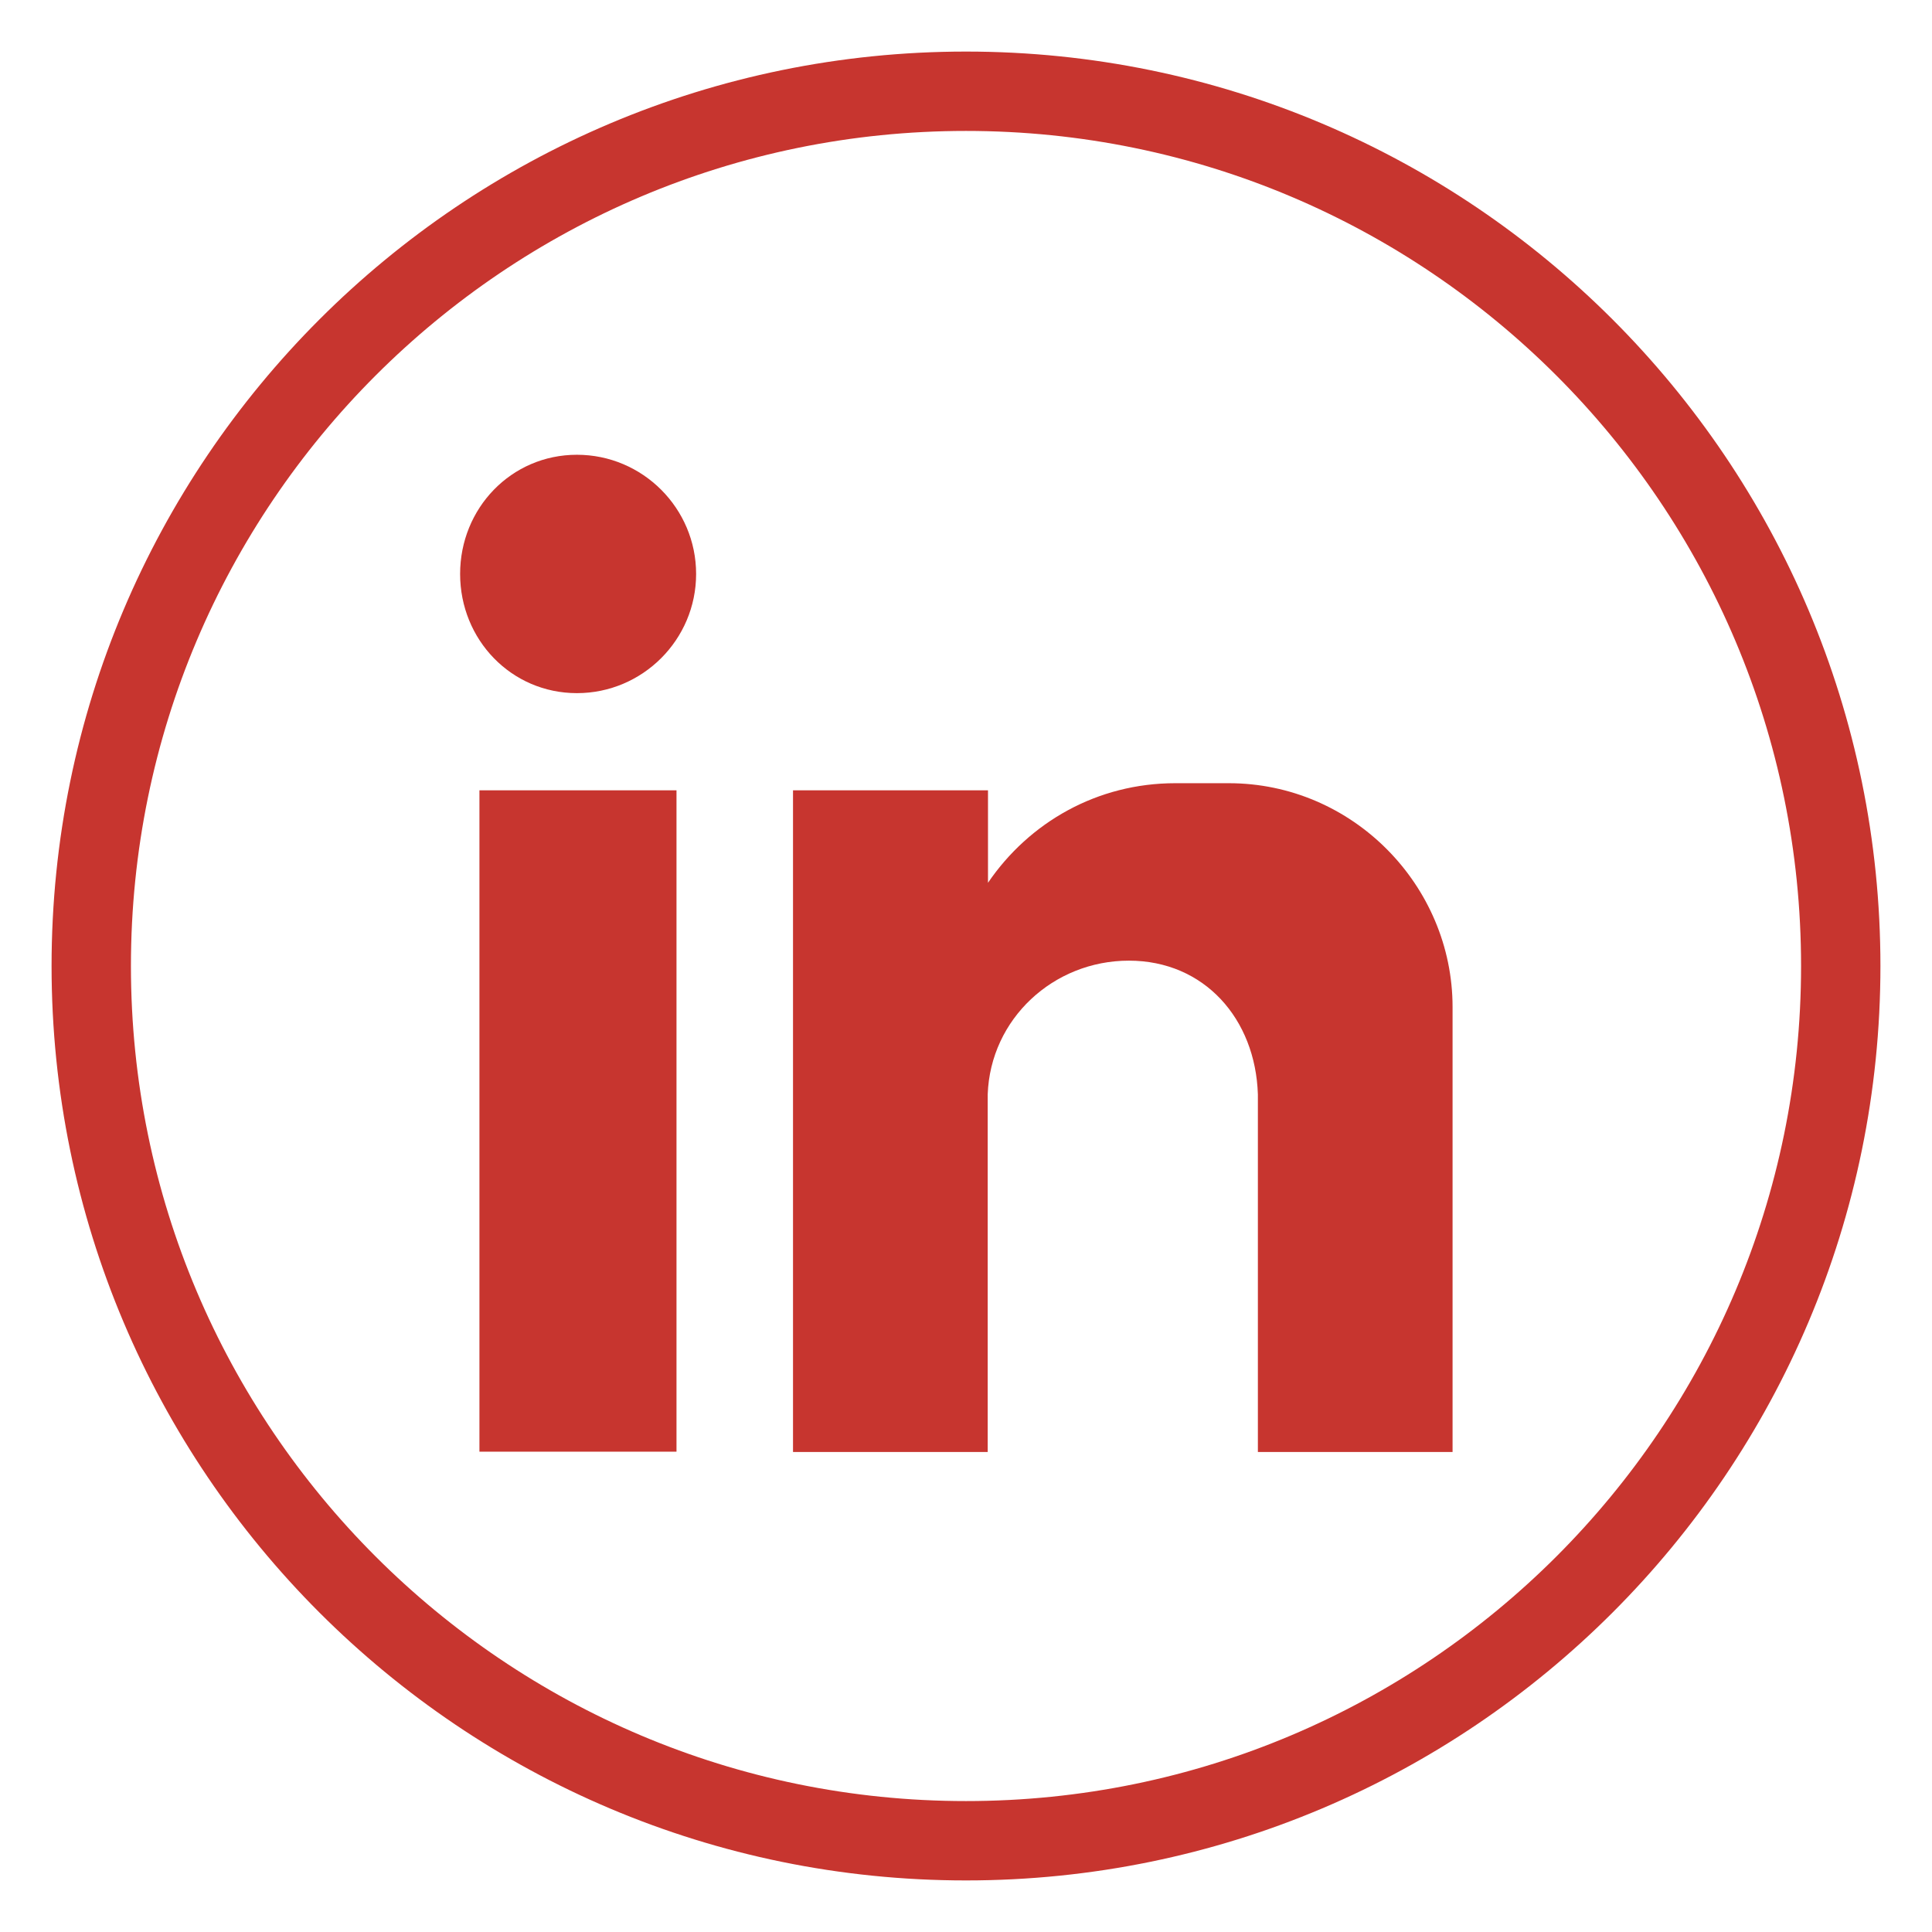
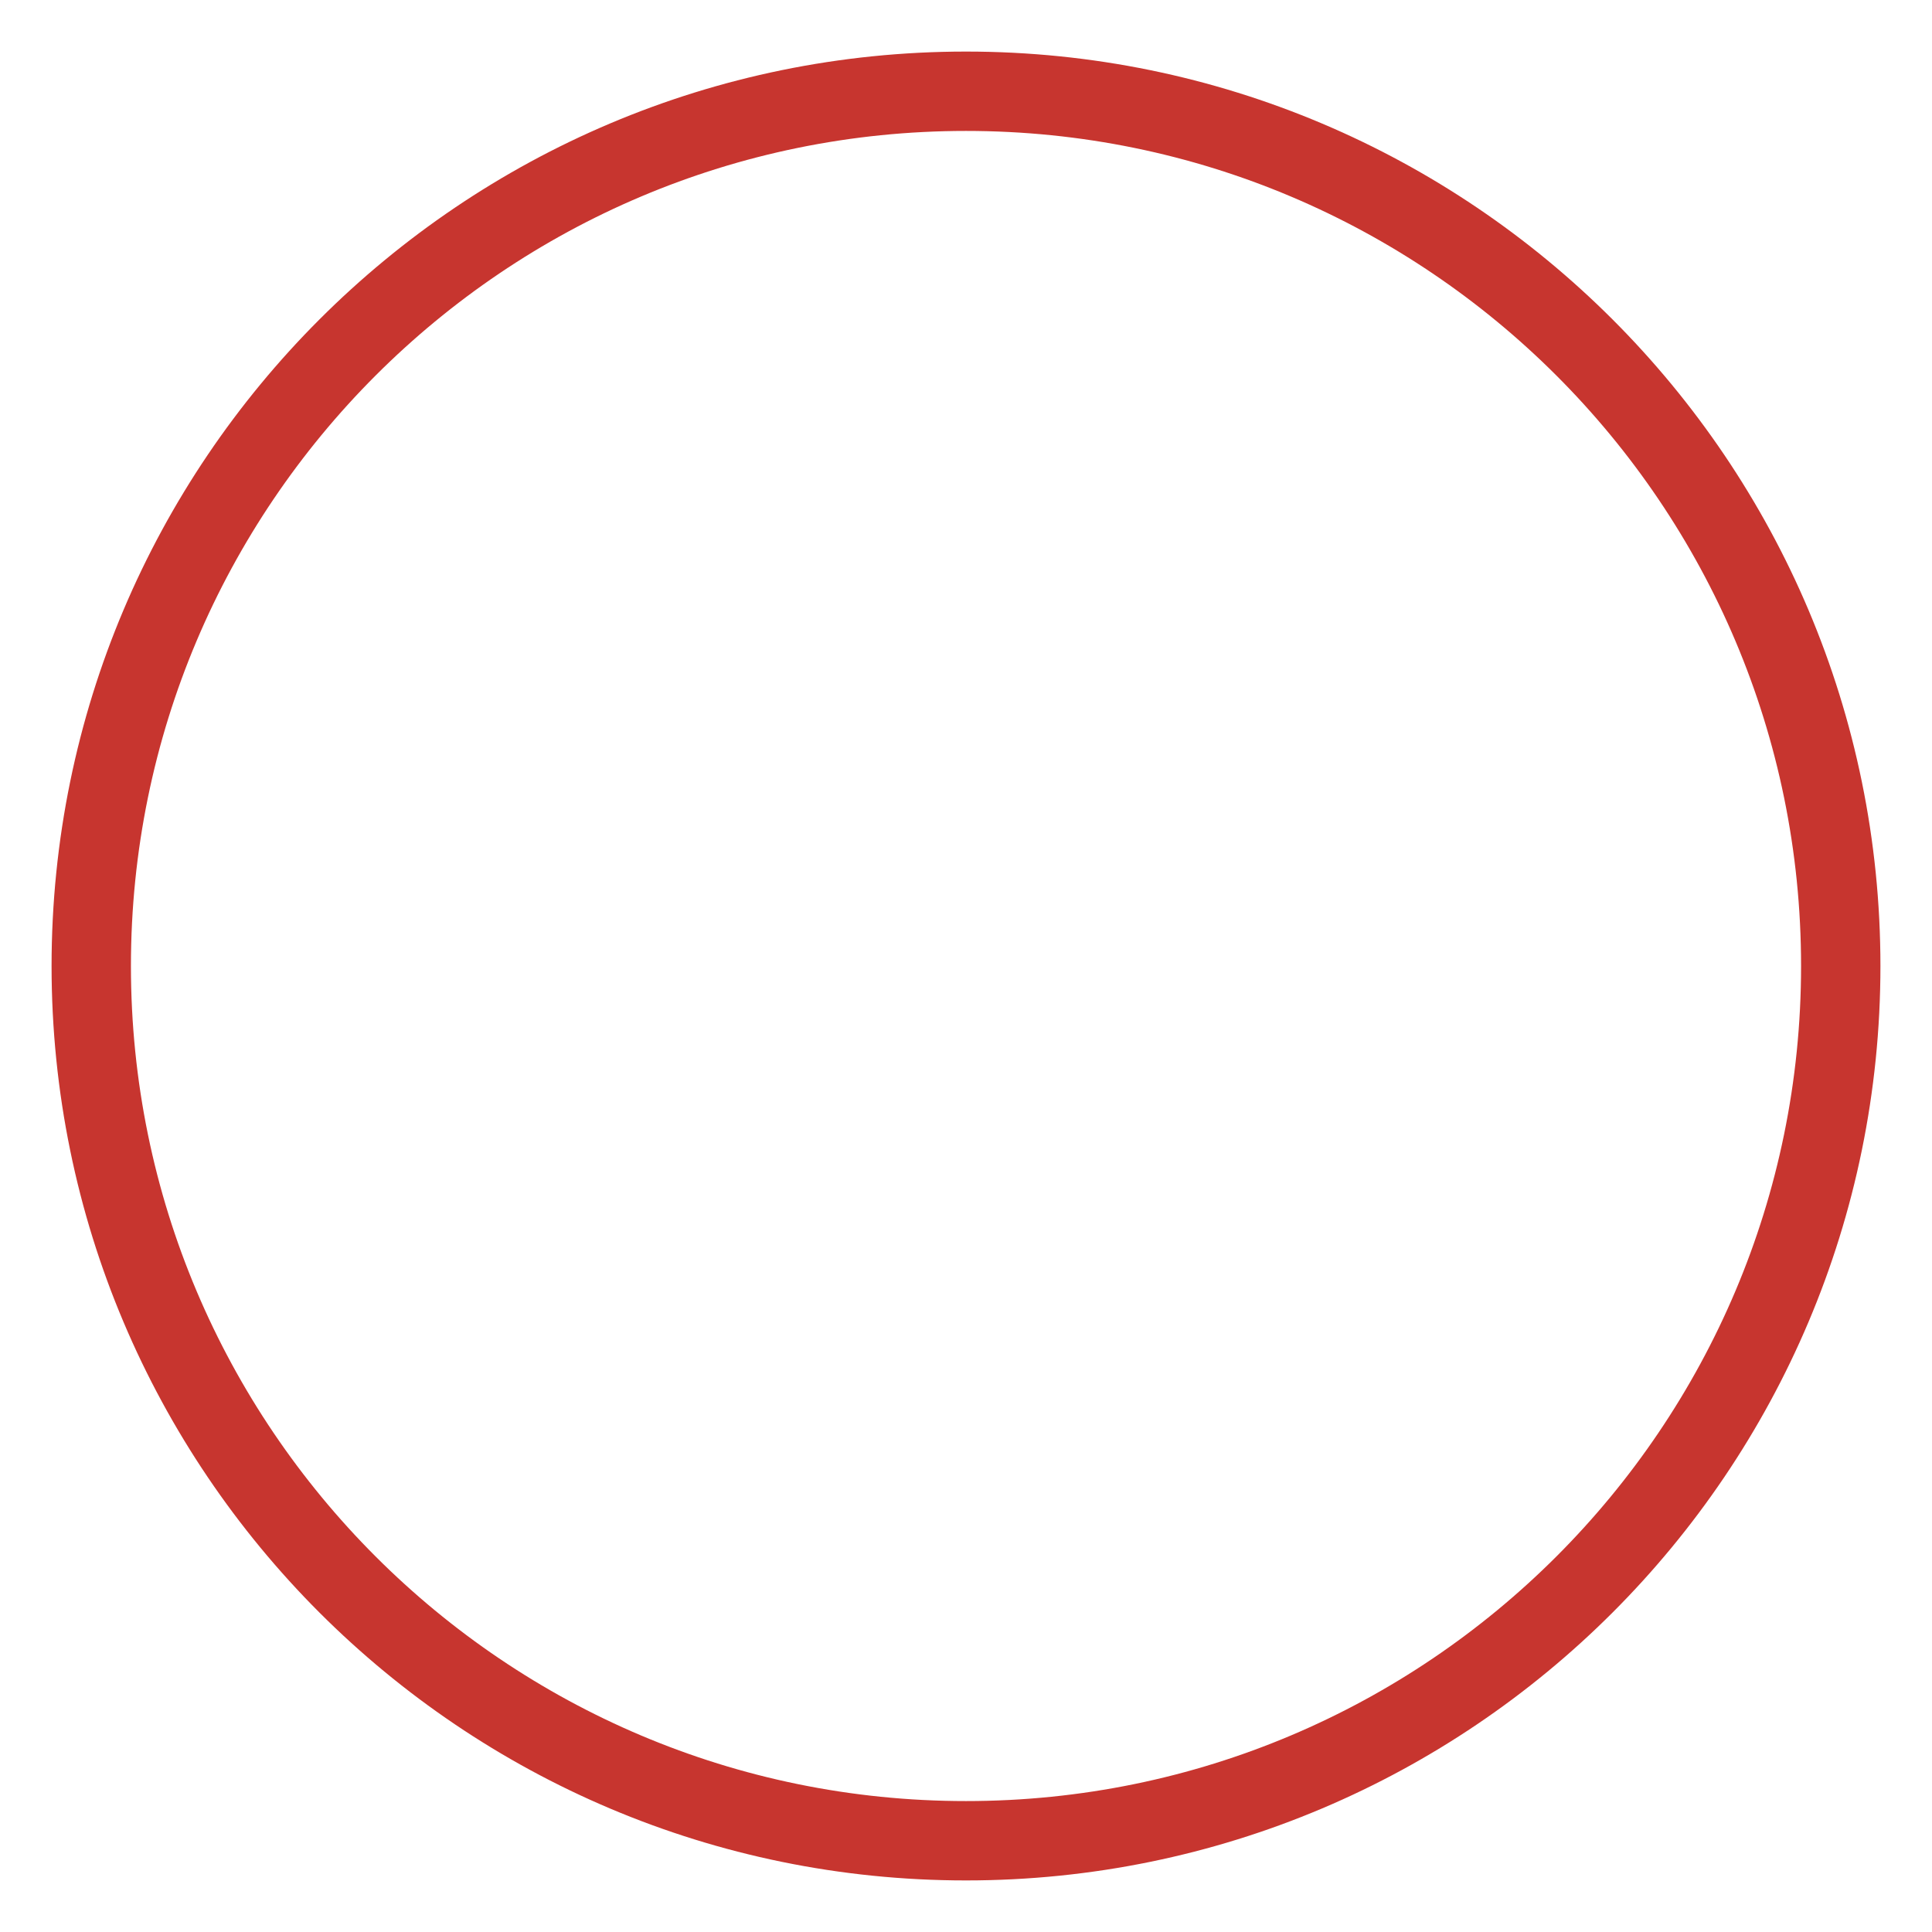
<svg xmlns="http://www.w3.org/2000/svg" id="Ebene_1" version="1.1" viewBox="0 0 65 65">
  <defs>
    <style>
      .st0 {
        fill: #c7352f;
      }

      .st1 {
        fill: none;
        stroke: #c7352f;
        stroke-miterlimit: 10;
        stroke-width: 2.67px;
      }
    </style>
  </defs>
  <path class="st1" d="M61.93,32.5c0,16.25-13.18,29.43-29.43,29.43S3.07,48.75,3.07,32.5,16.25,3.07,32.5,3.07s29.43,13.18,29.43,29.43Z" />
-   <path class="st0" d="M26.69,26.59h6.55v3.11c1.39-2.04,3.68-3.35,6.3-3.35h1.8c4.17,0,7.53,3.44,7.53,7.53v14.97h-6.55v-12.03c-.08-2.54-1.8-4.5-4.34-4.5s-4.66,1.96-4.75,4.5v12.03h-6.55v-22.26ZM19.41,15.3c2.21,0,4.01,1.8,4.01,4.01s-1.8,4.01-4.01,4.01-3.93-1.8-3.93-4.01,1.72-4.01,3.93-4.01M16.13,26.59h6.63v22.25h-6.63v-22.25Z" />
</svg>